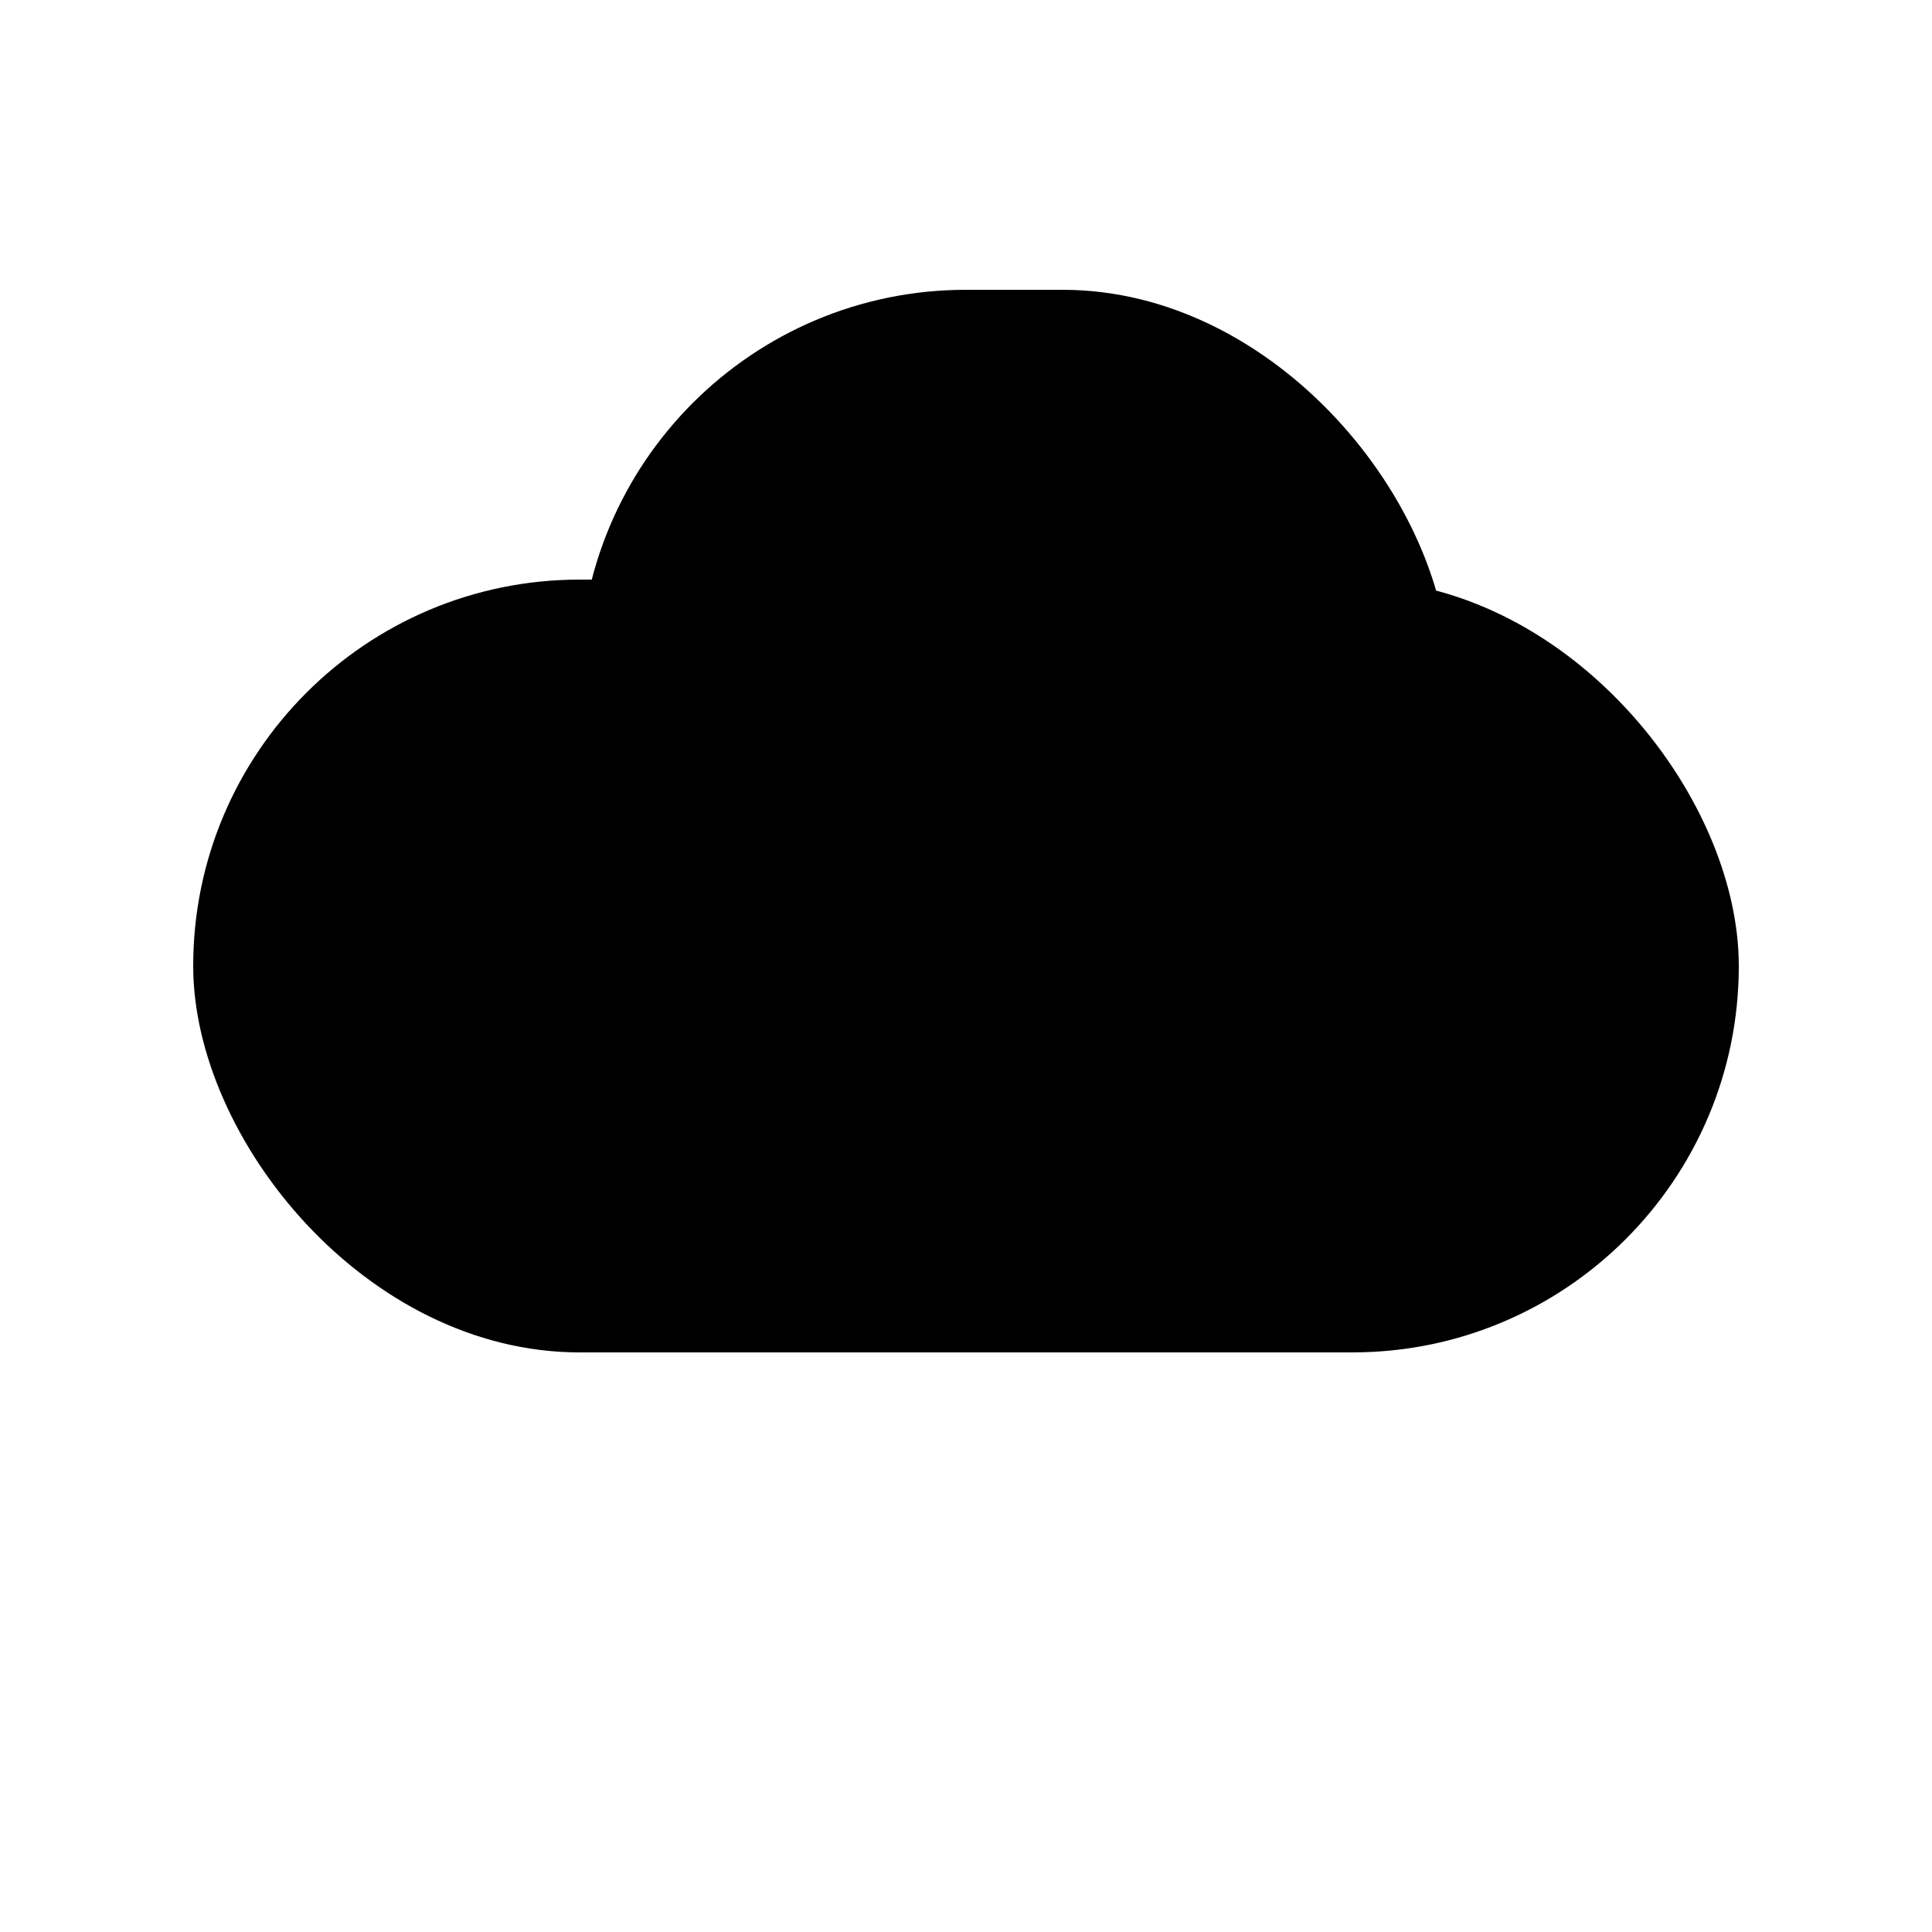
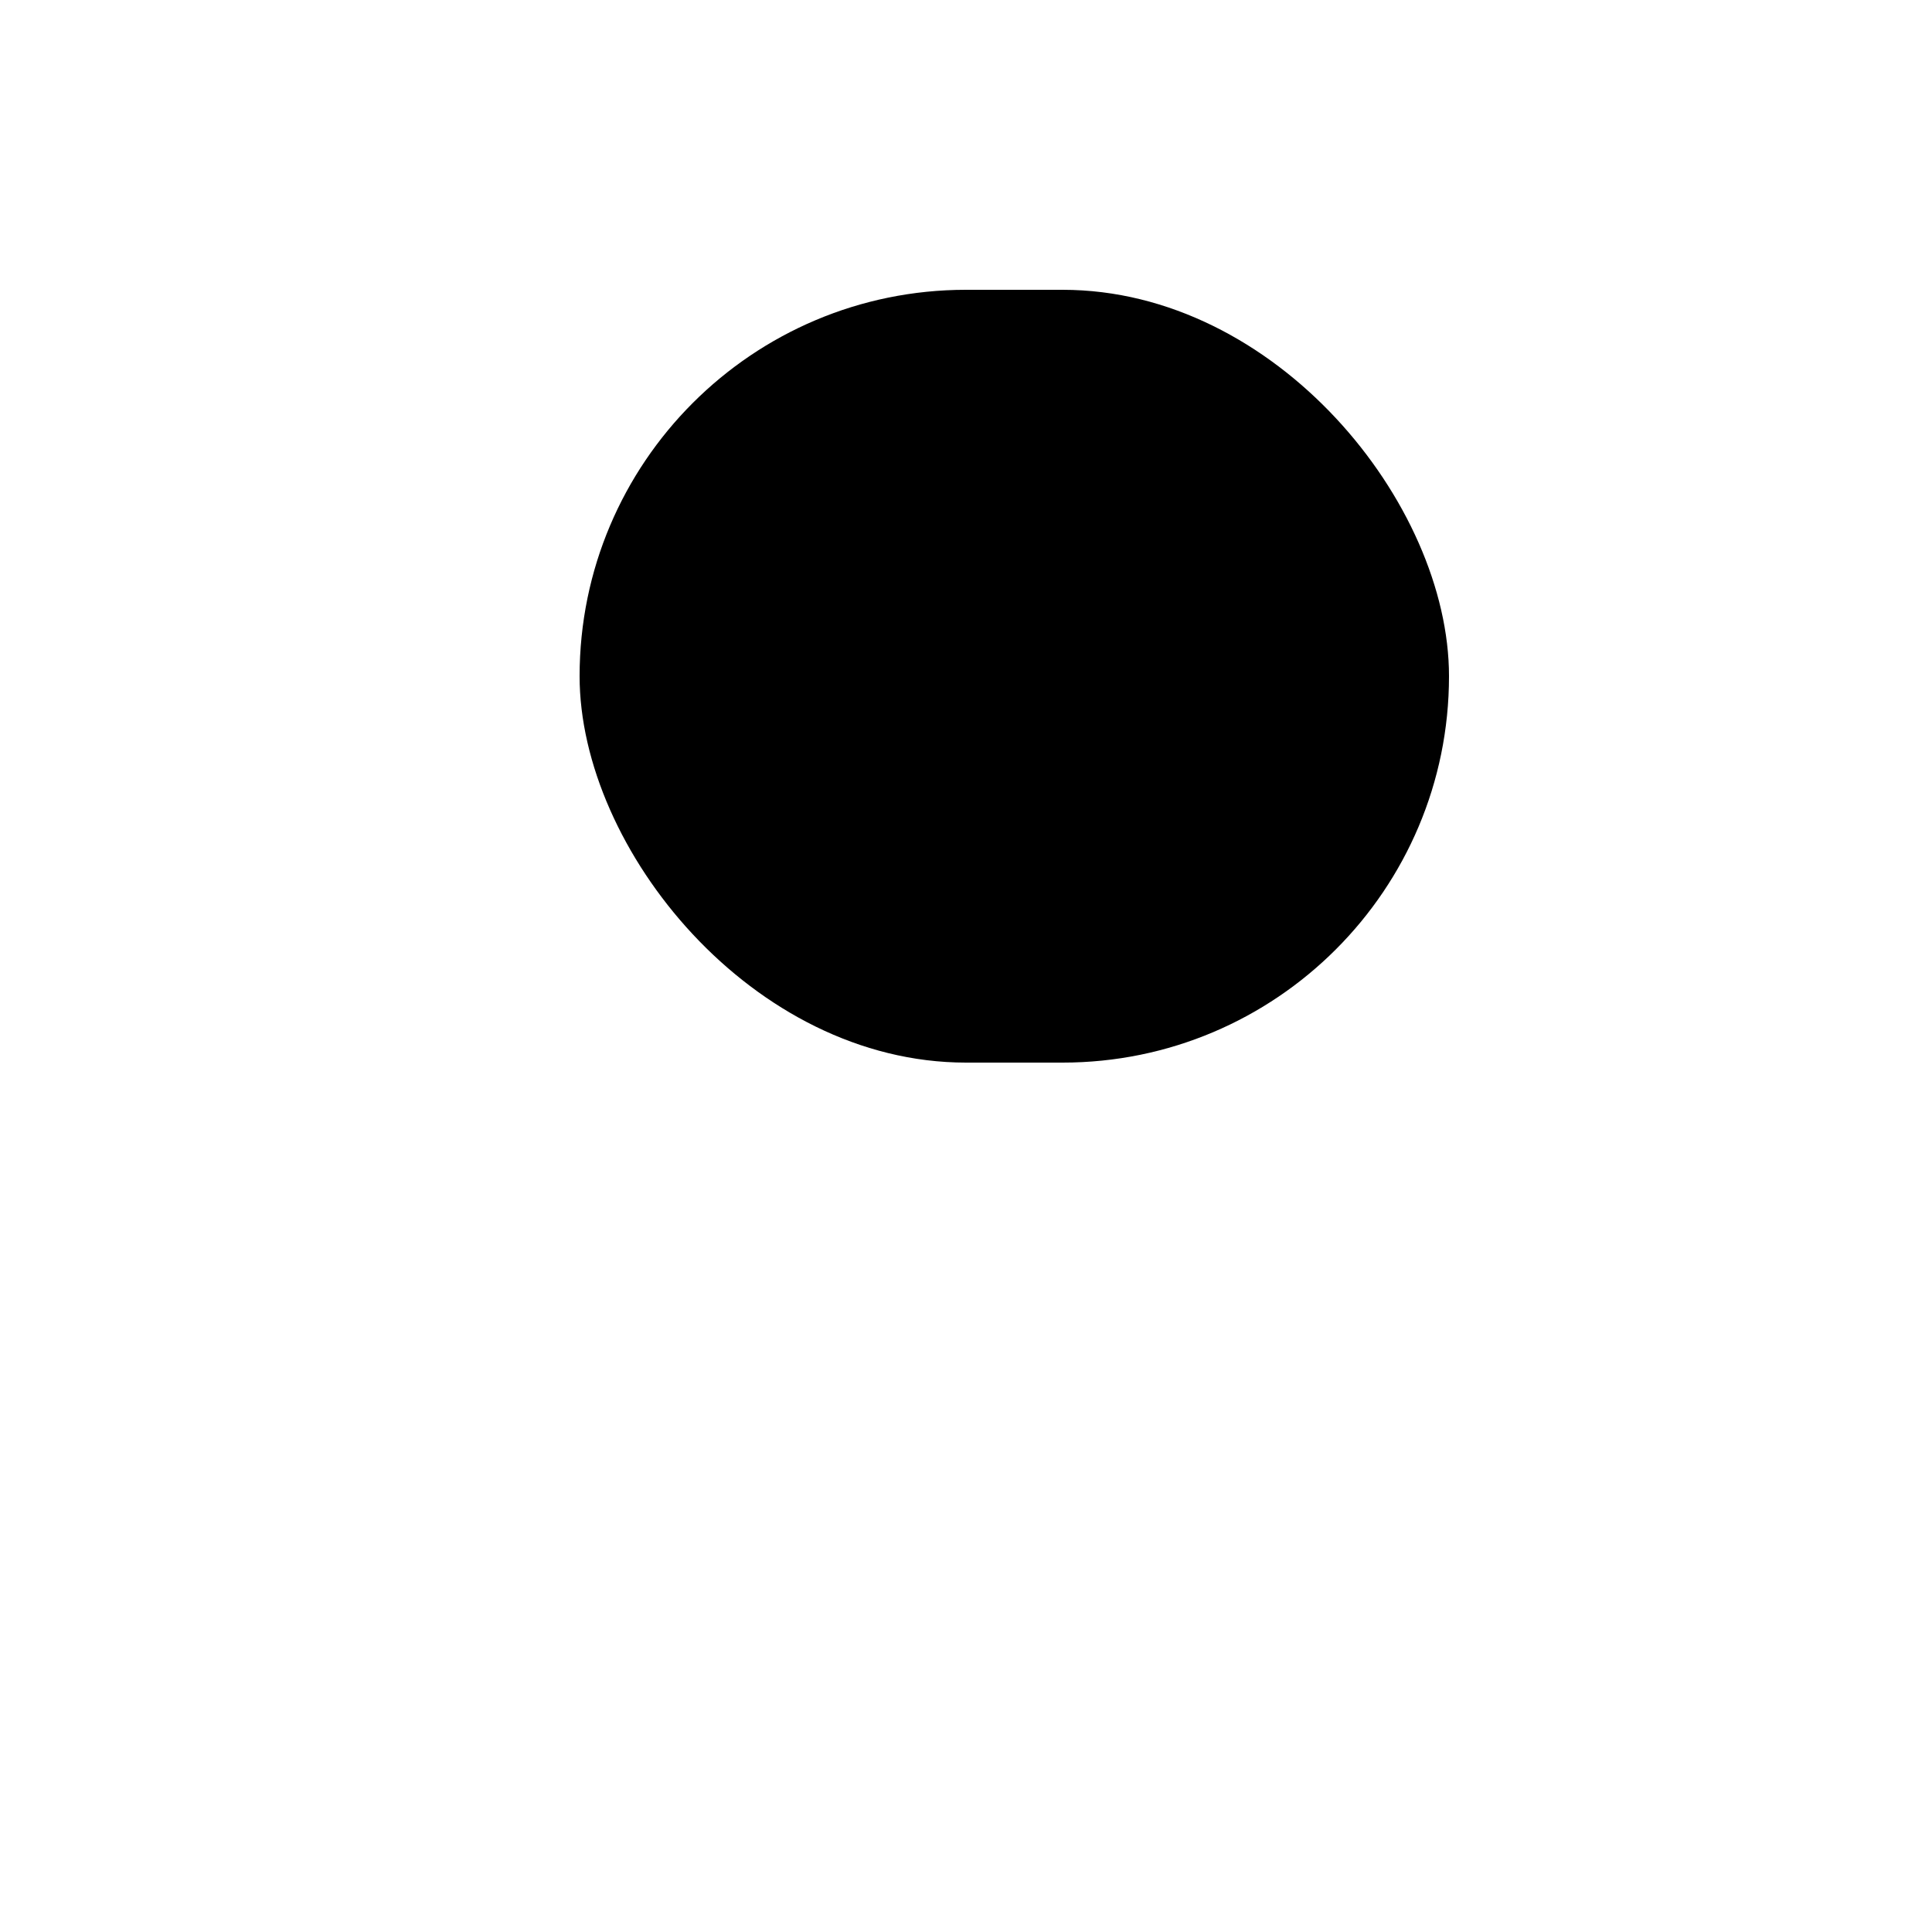
<svg xmlns="http://www.w3.org/2000/svg" width="800px" height="800px" viewBox="0 0 20 20" fill="none">
-   <rect x="2" y="6" width="16" height="8" rx="4" fill="#000000" />
  <rect x="6" y="3" width="9" height="8" rx="4" fill="#000000" />
</svg>